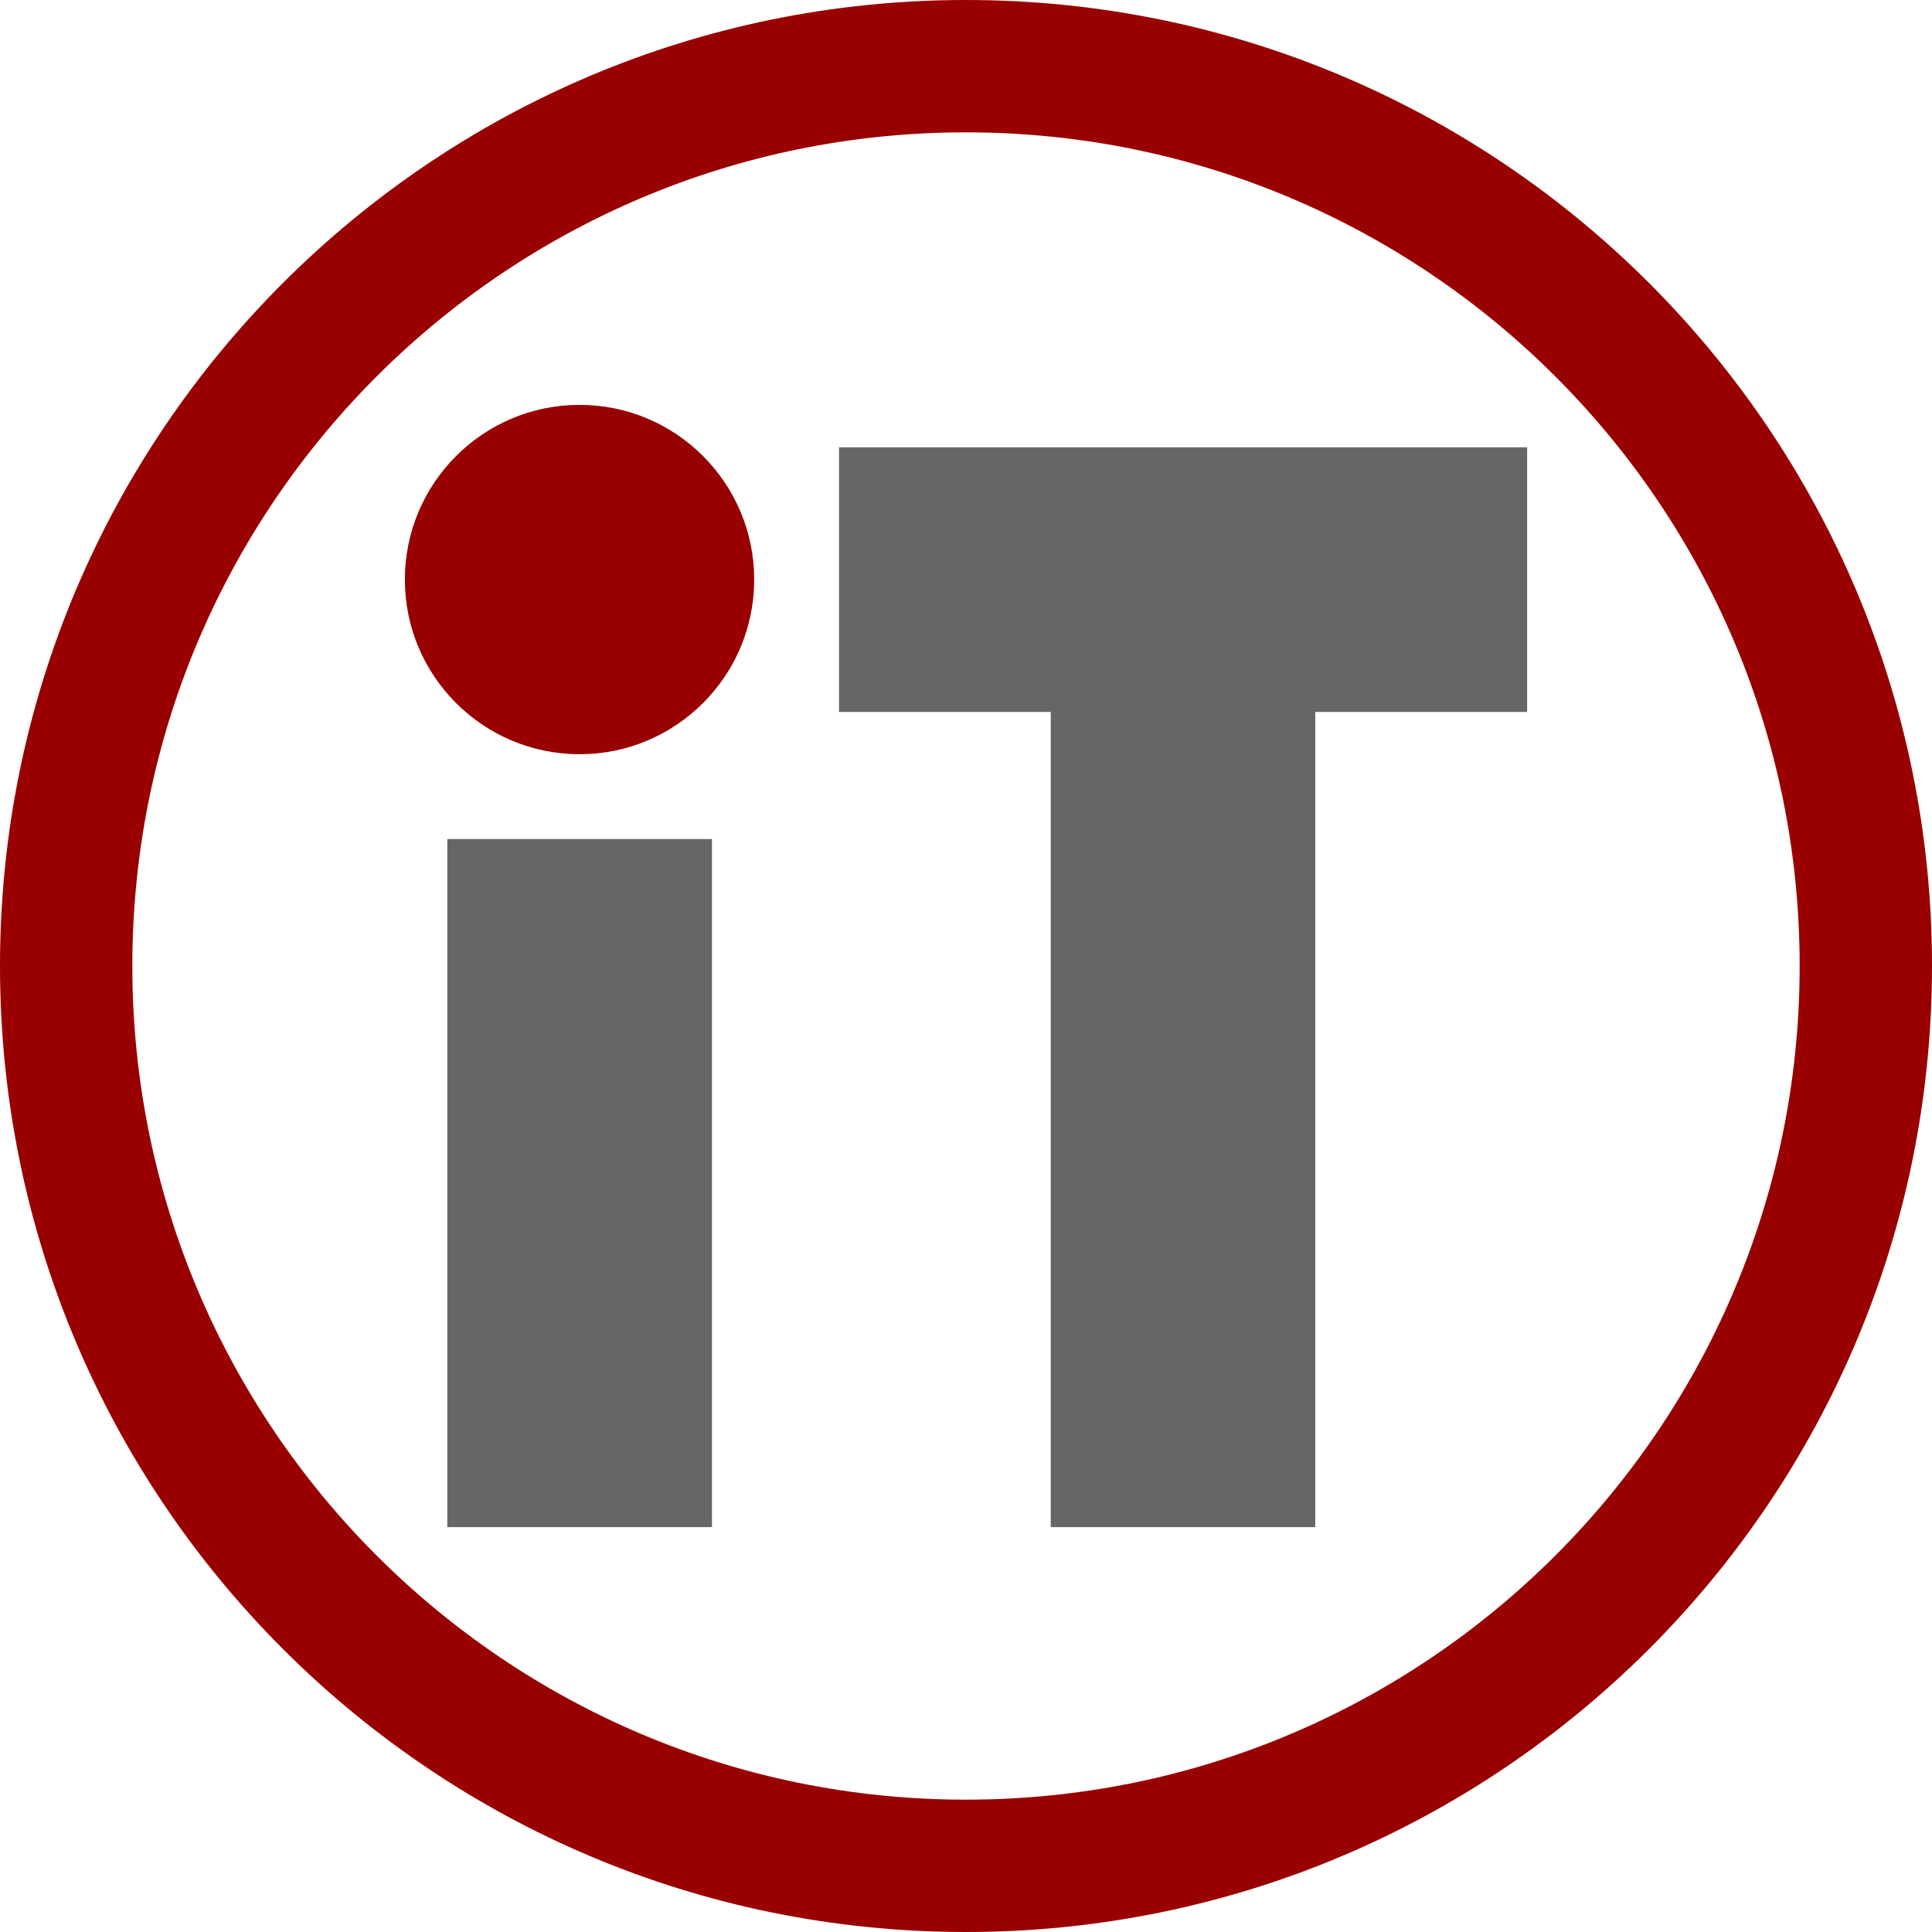
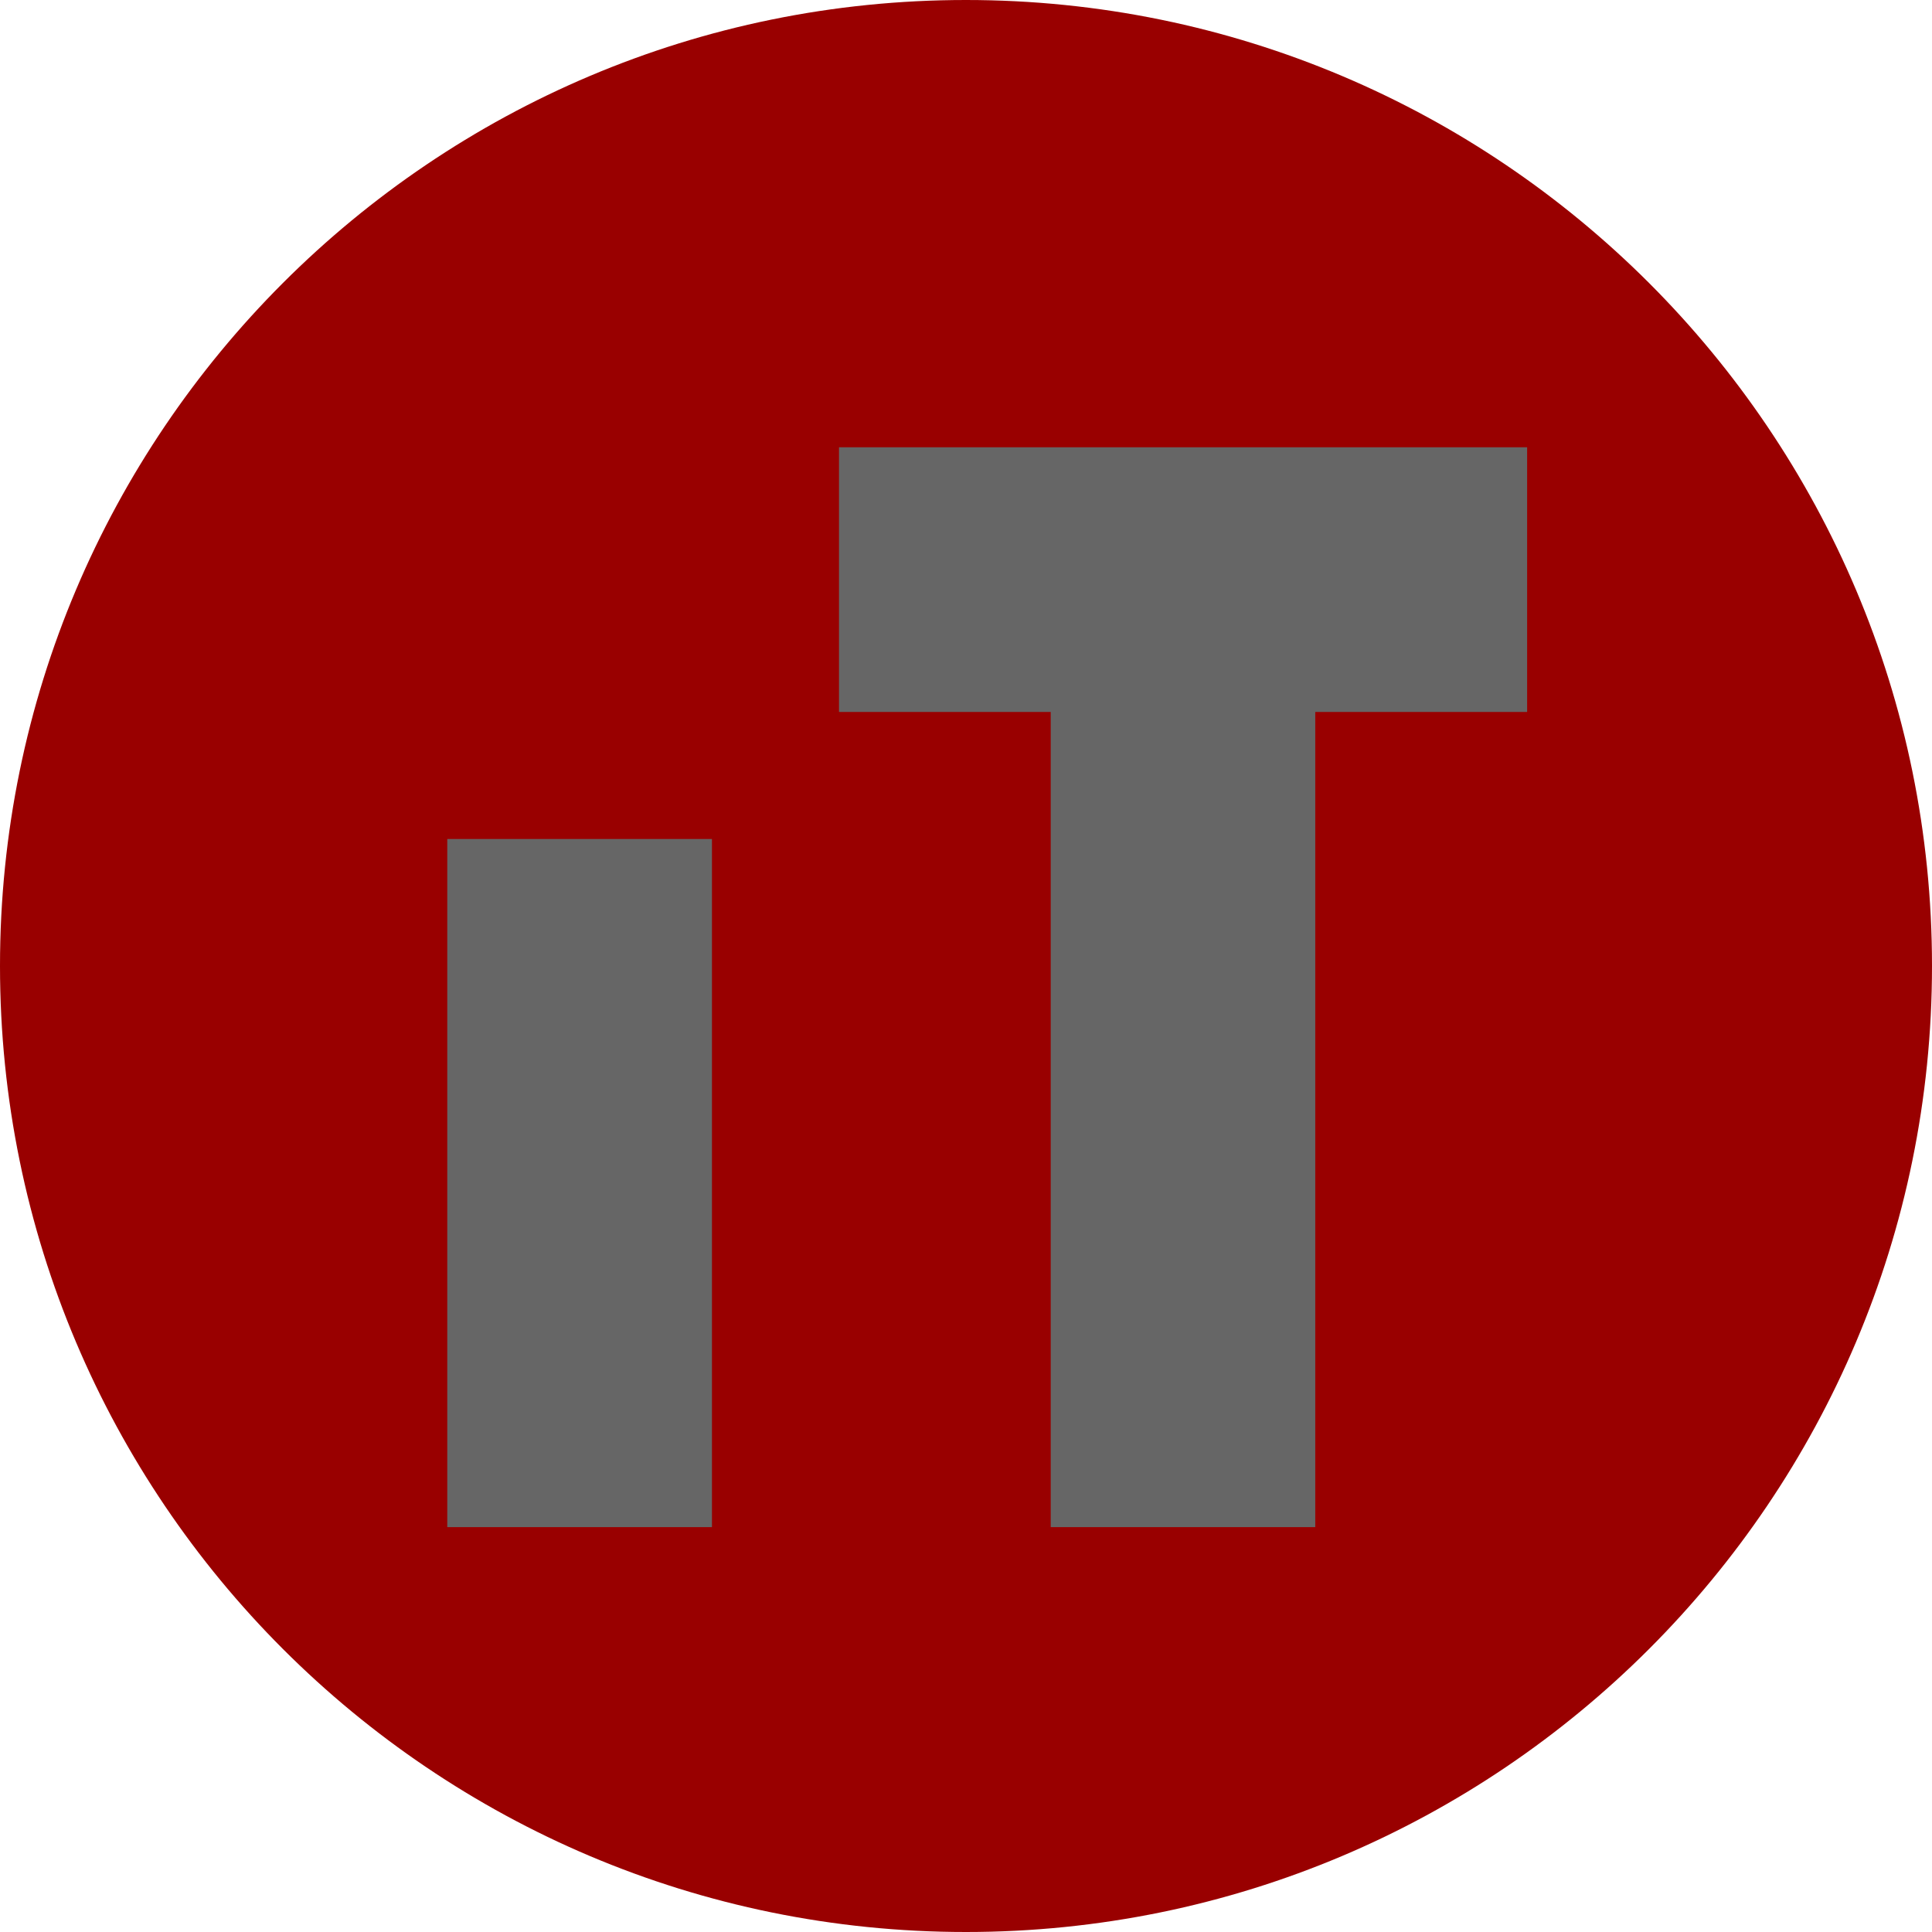
<svg xmlns="http://www.w3.org/2000/svg" xml:space="preserve" width="52px" height="52px" version="1.1" style="shape-rendering:geometricPrecision; text-rendering:geometricPrecision; image-rendering:optimizeQuality; fill-rule:evenodd; clip-rule:evenodd" viewBox="0 0 13533 13533">
-   <path fill="#990000" d="M6766 0c3737,0 6767,3030 6767,6766 0,3737 -3030,6767 -6767,6767 -3736,0 -6766,-3030 -6766,-6767 0,-3736 3030,-6766 6766,-6766zm0 927c3225,0 5840,2615 5840,5839 0,3225 -2615,5840 -5840,5840 -3224,0 -5839,-2615 -5839,-5840 0,-3224 2615,-5839 5839,-5839z" />
+   <path fill="#990000" d="M6766 0c3737,0 6767,3030 6767,6766 0,3737 -3030,6767 -6767,6767 -3736,0 -6766,-3030 -6766,-6767 0,-3736 3030,-6766 6766,-6766zm0 927z" />
  <polygon fill="#666666" points="4987,5877 4987,10697 3133,10697 3133,5877 " />
-   <path fill="#990000" d="M4060 2836c675,0 1223,548 1223,1224 0,675 -548,1223 -1223,1223 -676,0 -1224,-548 -1224,-1223 0,-676 548,-1224 1224,-1224z" />
  <polygon fill="#666666" points="9213,4987 10697,4987 10697,3133 5877,3133 5877,4987 7360,4987 7360,10697 9213,10697 " />
</svg>